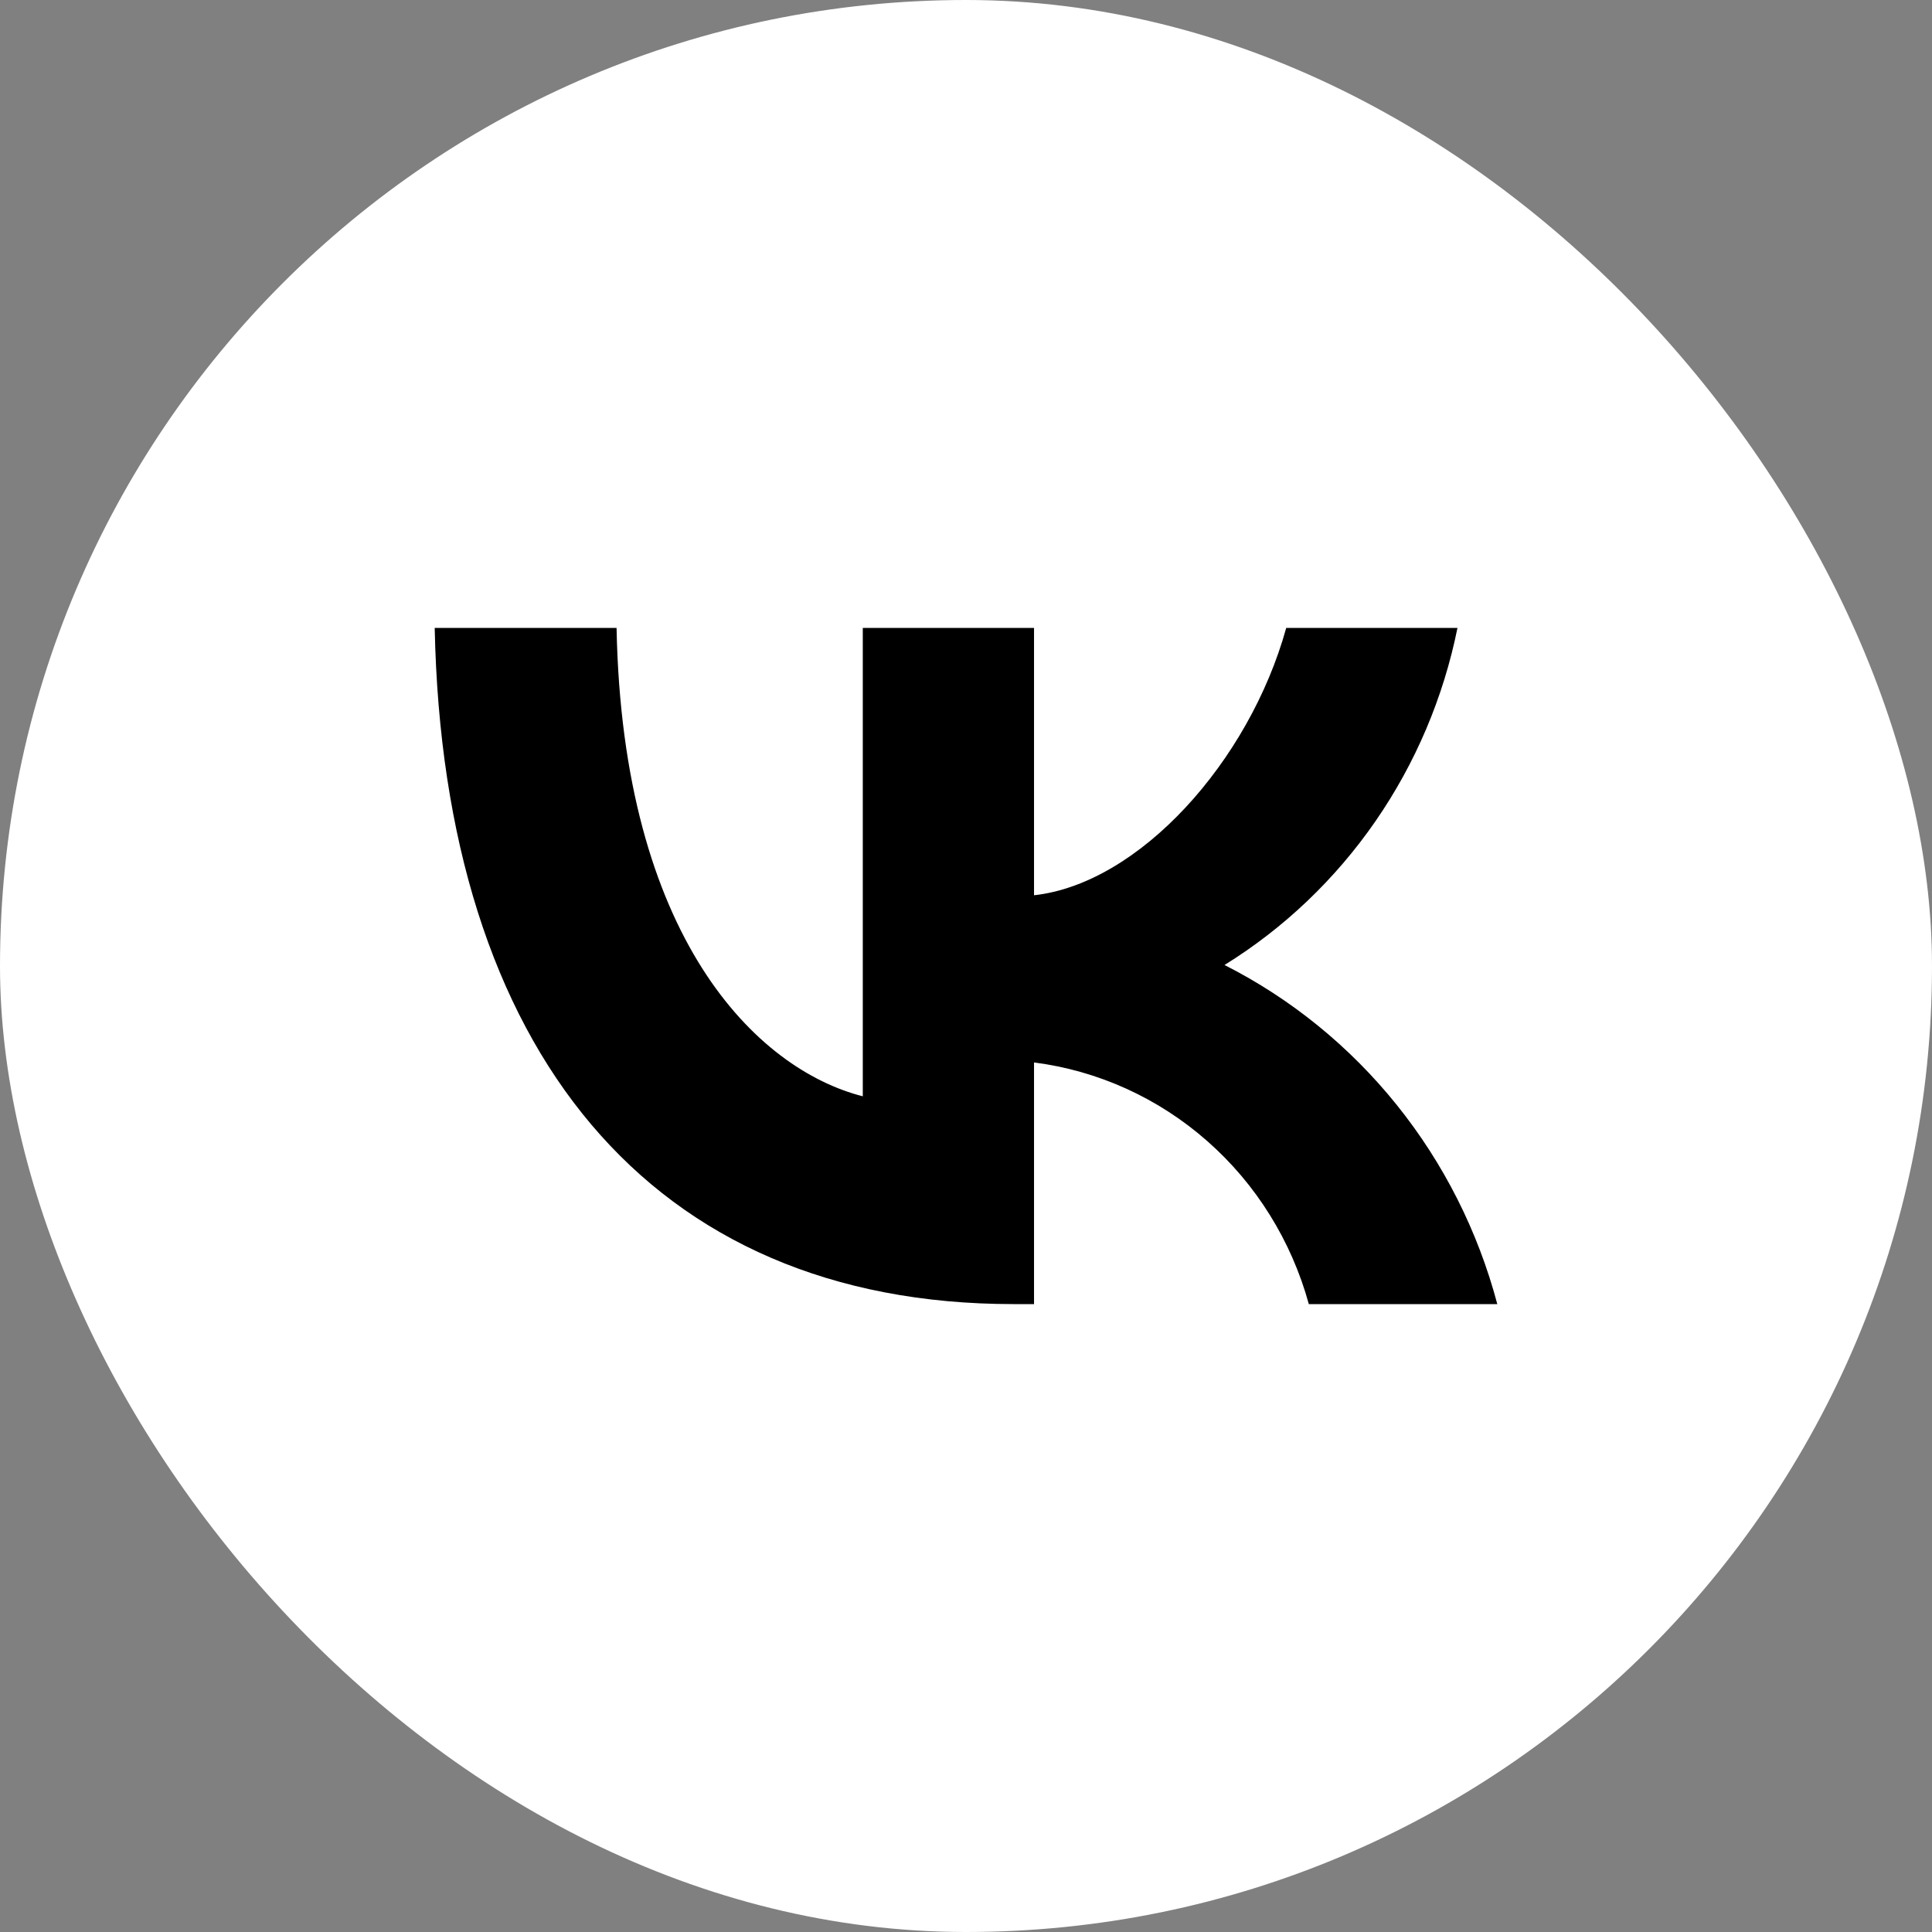
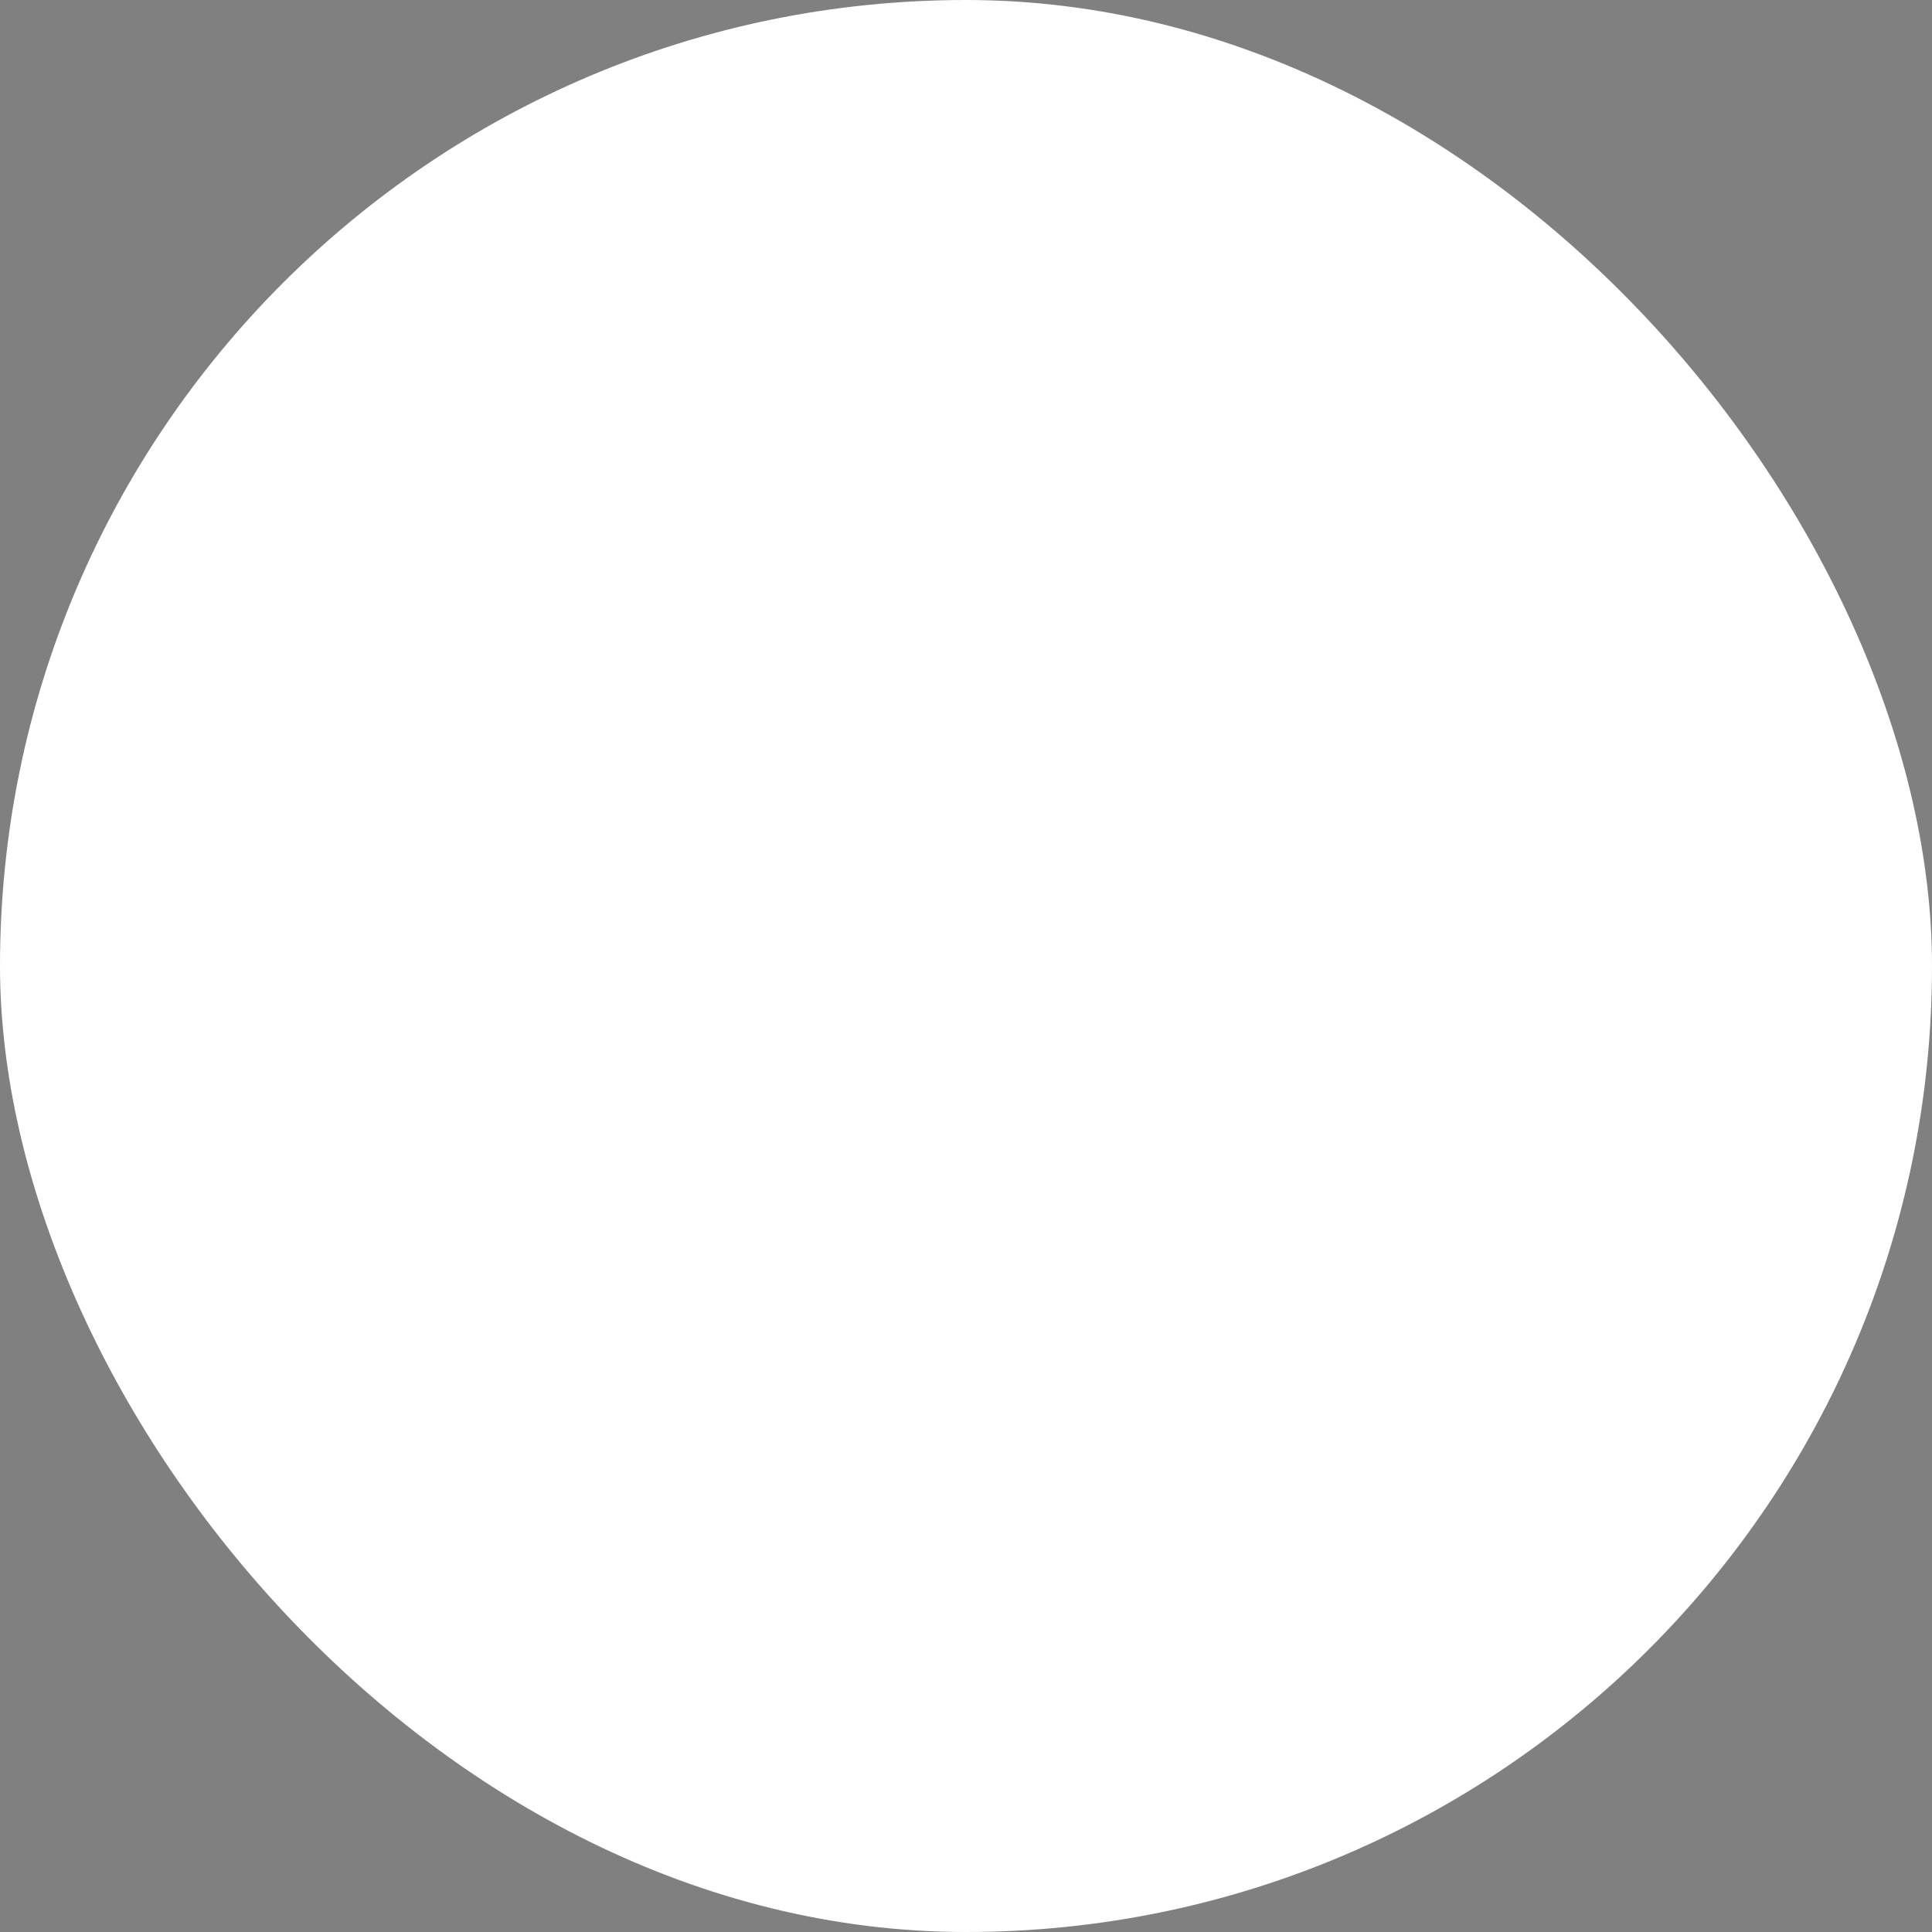
<svg xmlns="http://www.w3.org/2000/svg" width="52" height="52" viewBox="0 0 52 52" fill="none">
  <rect x="0" y="0" width="52" height="52" fill="#808080" stroke="none" />
  <rect width="52" height="52" rx="26" fill="white" />
-   <path d="M27.277 35.1C17.506 35.1 11.932 28.268 11.7 16.9H16.595C16.756 25.244 20.364 28.778 23.222 29.507V16.9H27.831V24.096C30.654 23.786 33.619 20.507 34.619 16.9H39.228C38.851 18.771 38.1 20.542 37.021 22.103C35.942 23.664 34.559 24.982 32.958 25.973C34.745 26.878 36.323 28.16 37.589 29.733C38.855 31.306 39.779 33.136 40.3 35.1H35.227C34.758 33.394 33.807 31.866 32.491 30.71C31.176 29.553 29.555 28.817 27.831 28.596V35.1H27.277Z" fill="black" />
</svg>